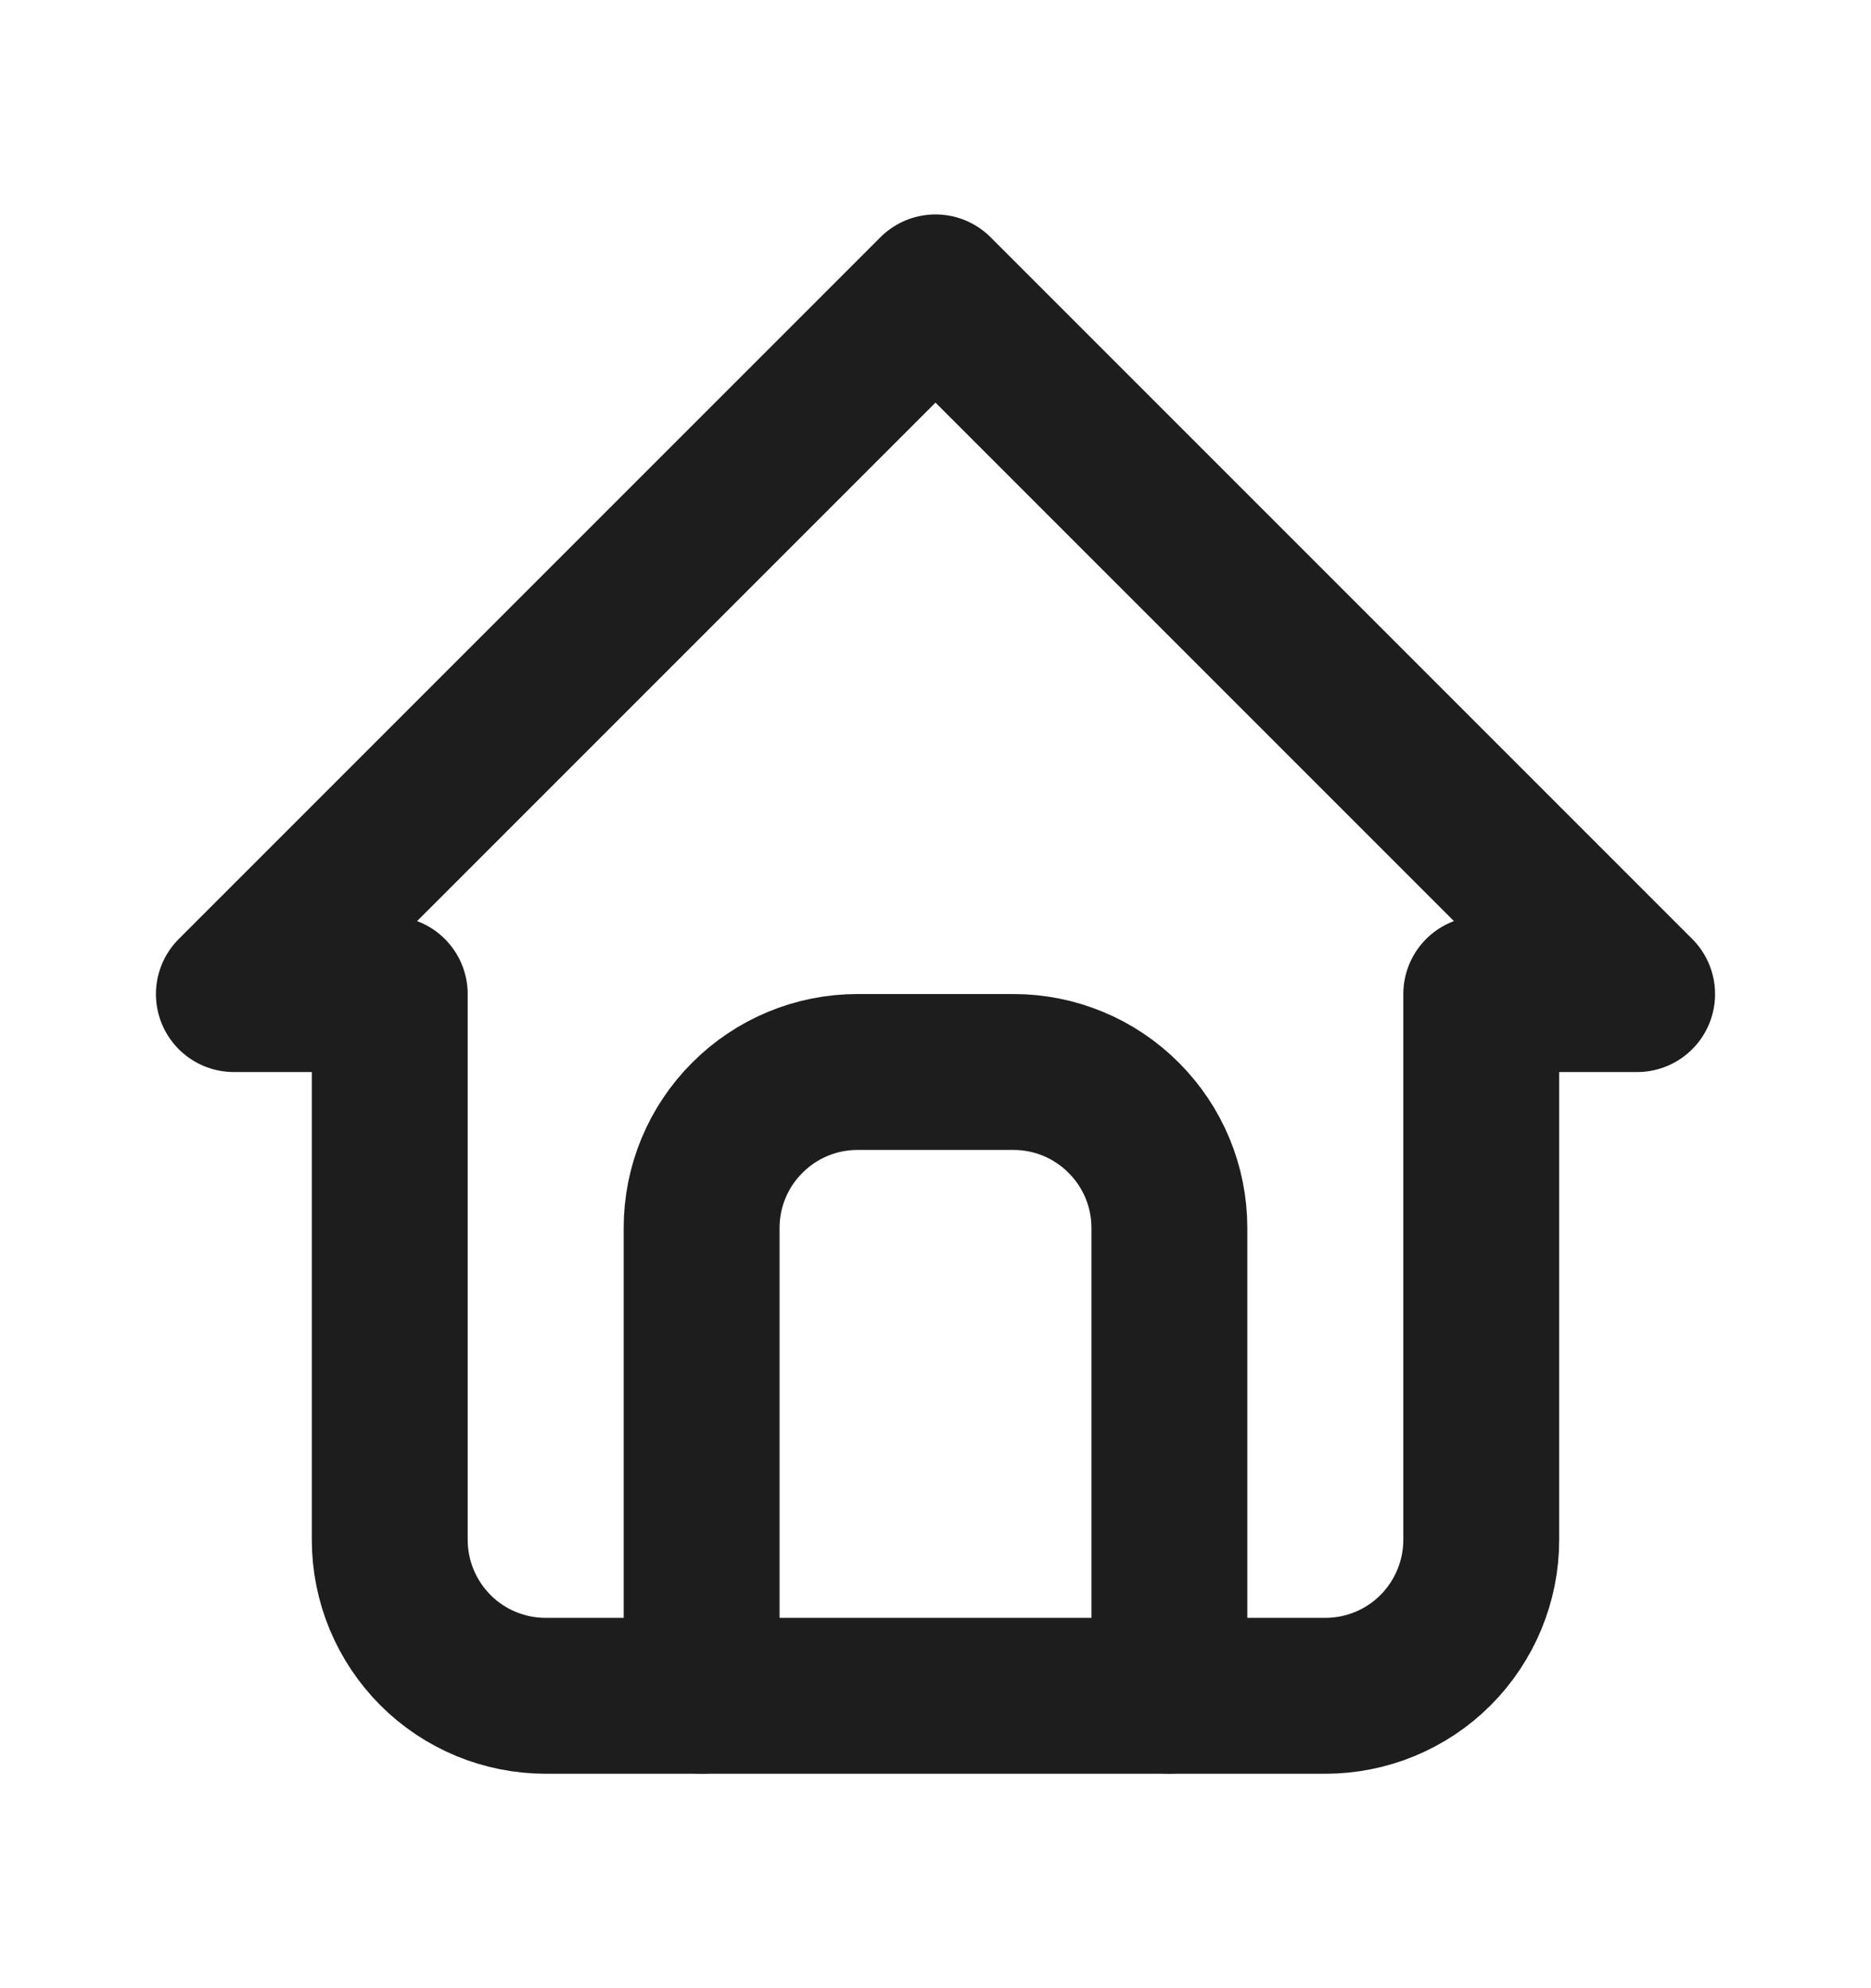
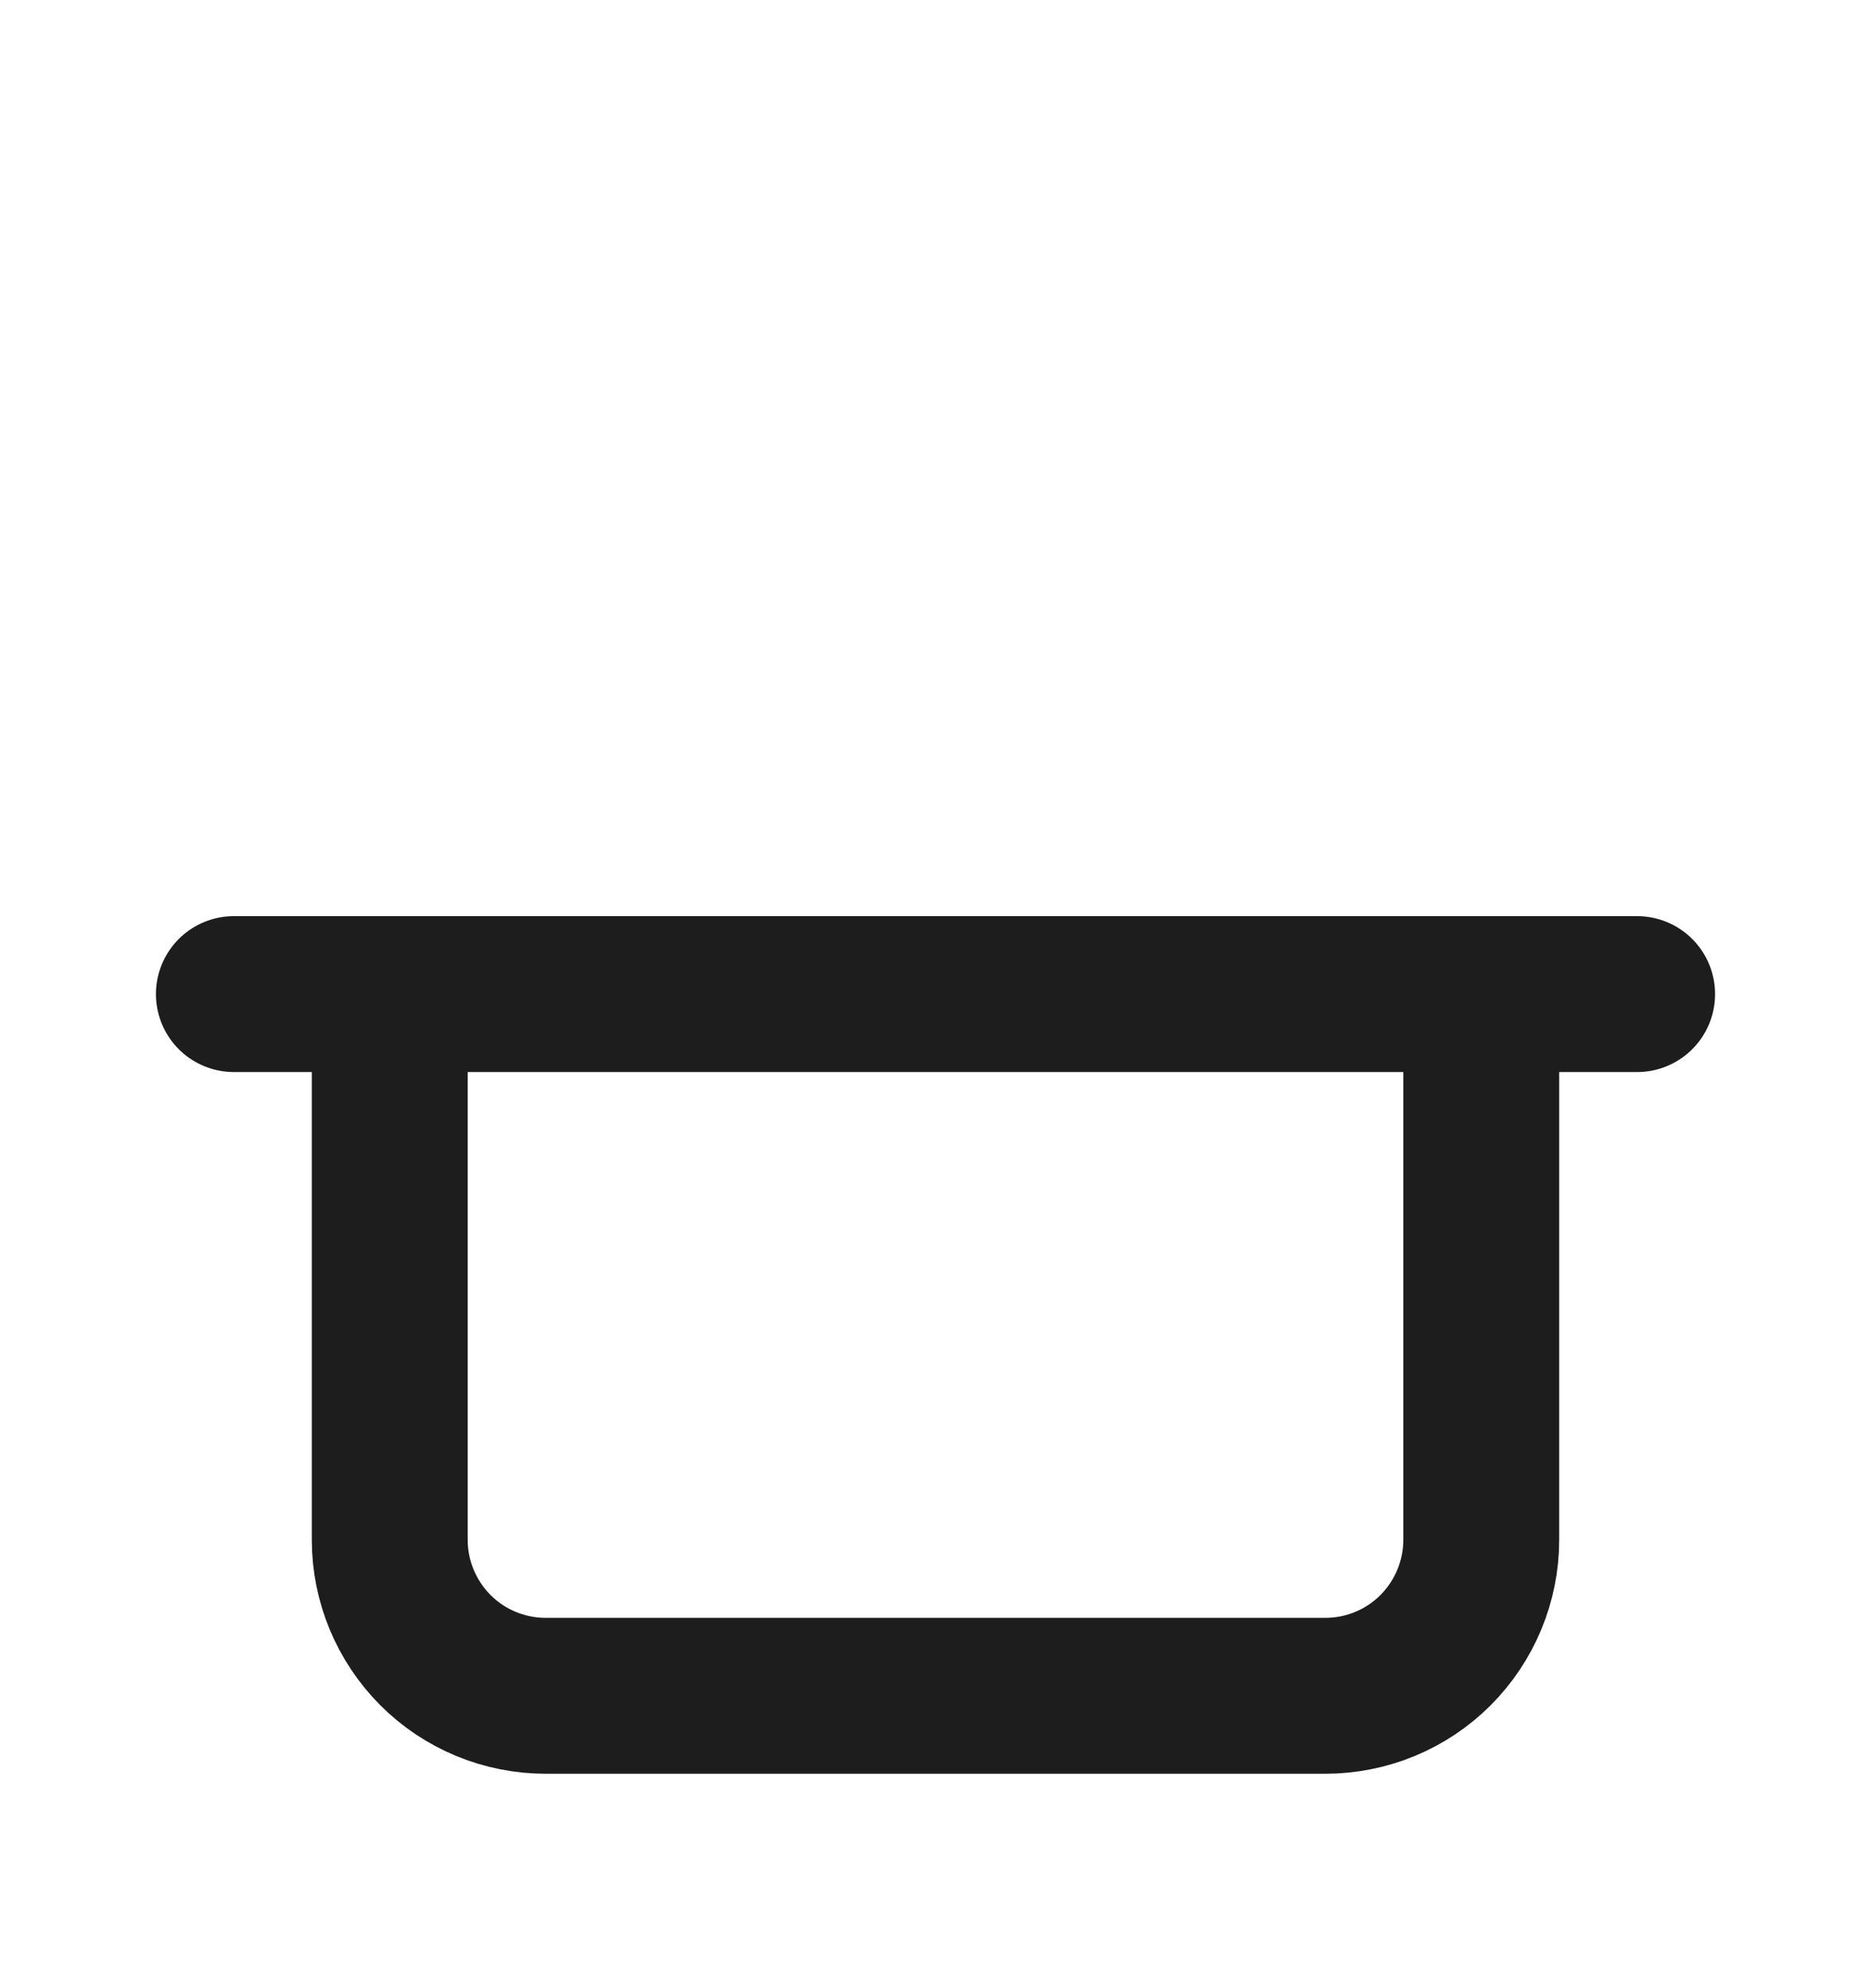
<svg xmlns="http://www.w3.org/2000/svg" width="16" height="17" viewBox="0 0 16 17" fill="none">
-   <path d="M3.333 8.5H2L8 2.5L14 8.5H12.667M3.333 8.5V13.167C3.333 13.52 3.474 13.859 3.724 14.11C3.974 14.36 4.313 14.5 4.667 14.5H11.333C11.687 14.5 12.026 14.36 12.276 14.11C12.526 13.859 12.667 13.52 12.667 13.167V8.5" stroke="#1D1D1D" stroke-width="1.333" stroke-linecap="round" stroke-linejoin="round" />
-   <path d="M6 14.499V10.499C6 10.146 6.14 9.807 6.391 9.557C6.641 9.306 6.98 9.166 7.333 9.166H8.667C9.02 9.166 9.359 9.306 9.609 9.557C9.86 9.807 10 10.146 10 10.499V14.499" stroke="#1D1D1D" stroke-width="1.333" stroke-linecap="round" stroke-linejoin="round" />
+   <path d="M3.333 8.5H2L14 8.5H12.667M3.333 8.5V13.167C3.333 13.52 3.474 13.859 3.724 14.11C3.974 14.36 4.313 14.5 4.667 14.5H11.333C11.687 14.5 12.026 14.36 12.276 14.11C12.526 13.859 12.667 13.52 12.667 13.167V8.5" stroke="#1D1D1D" stroke-width="1.333" stroke-linecap="round" stroke-linejoin="round" />
</svg>